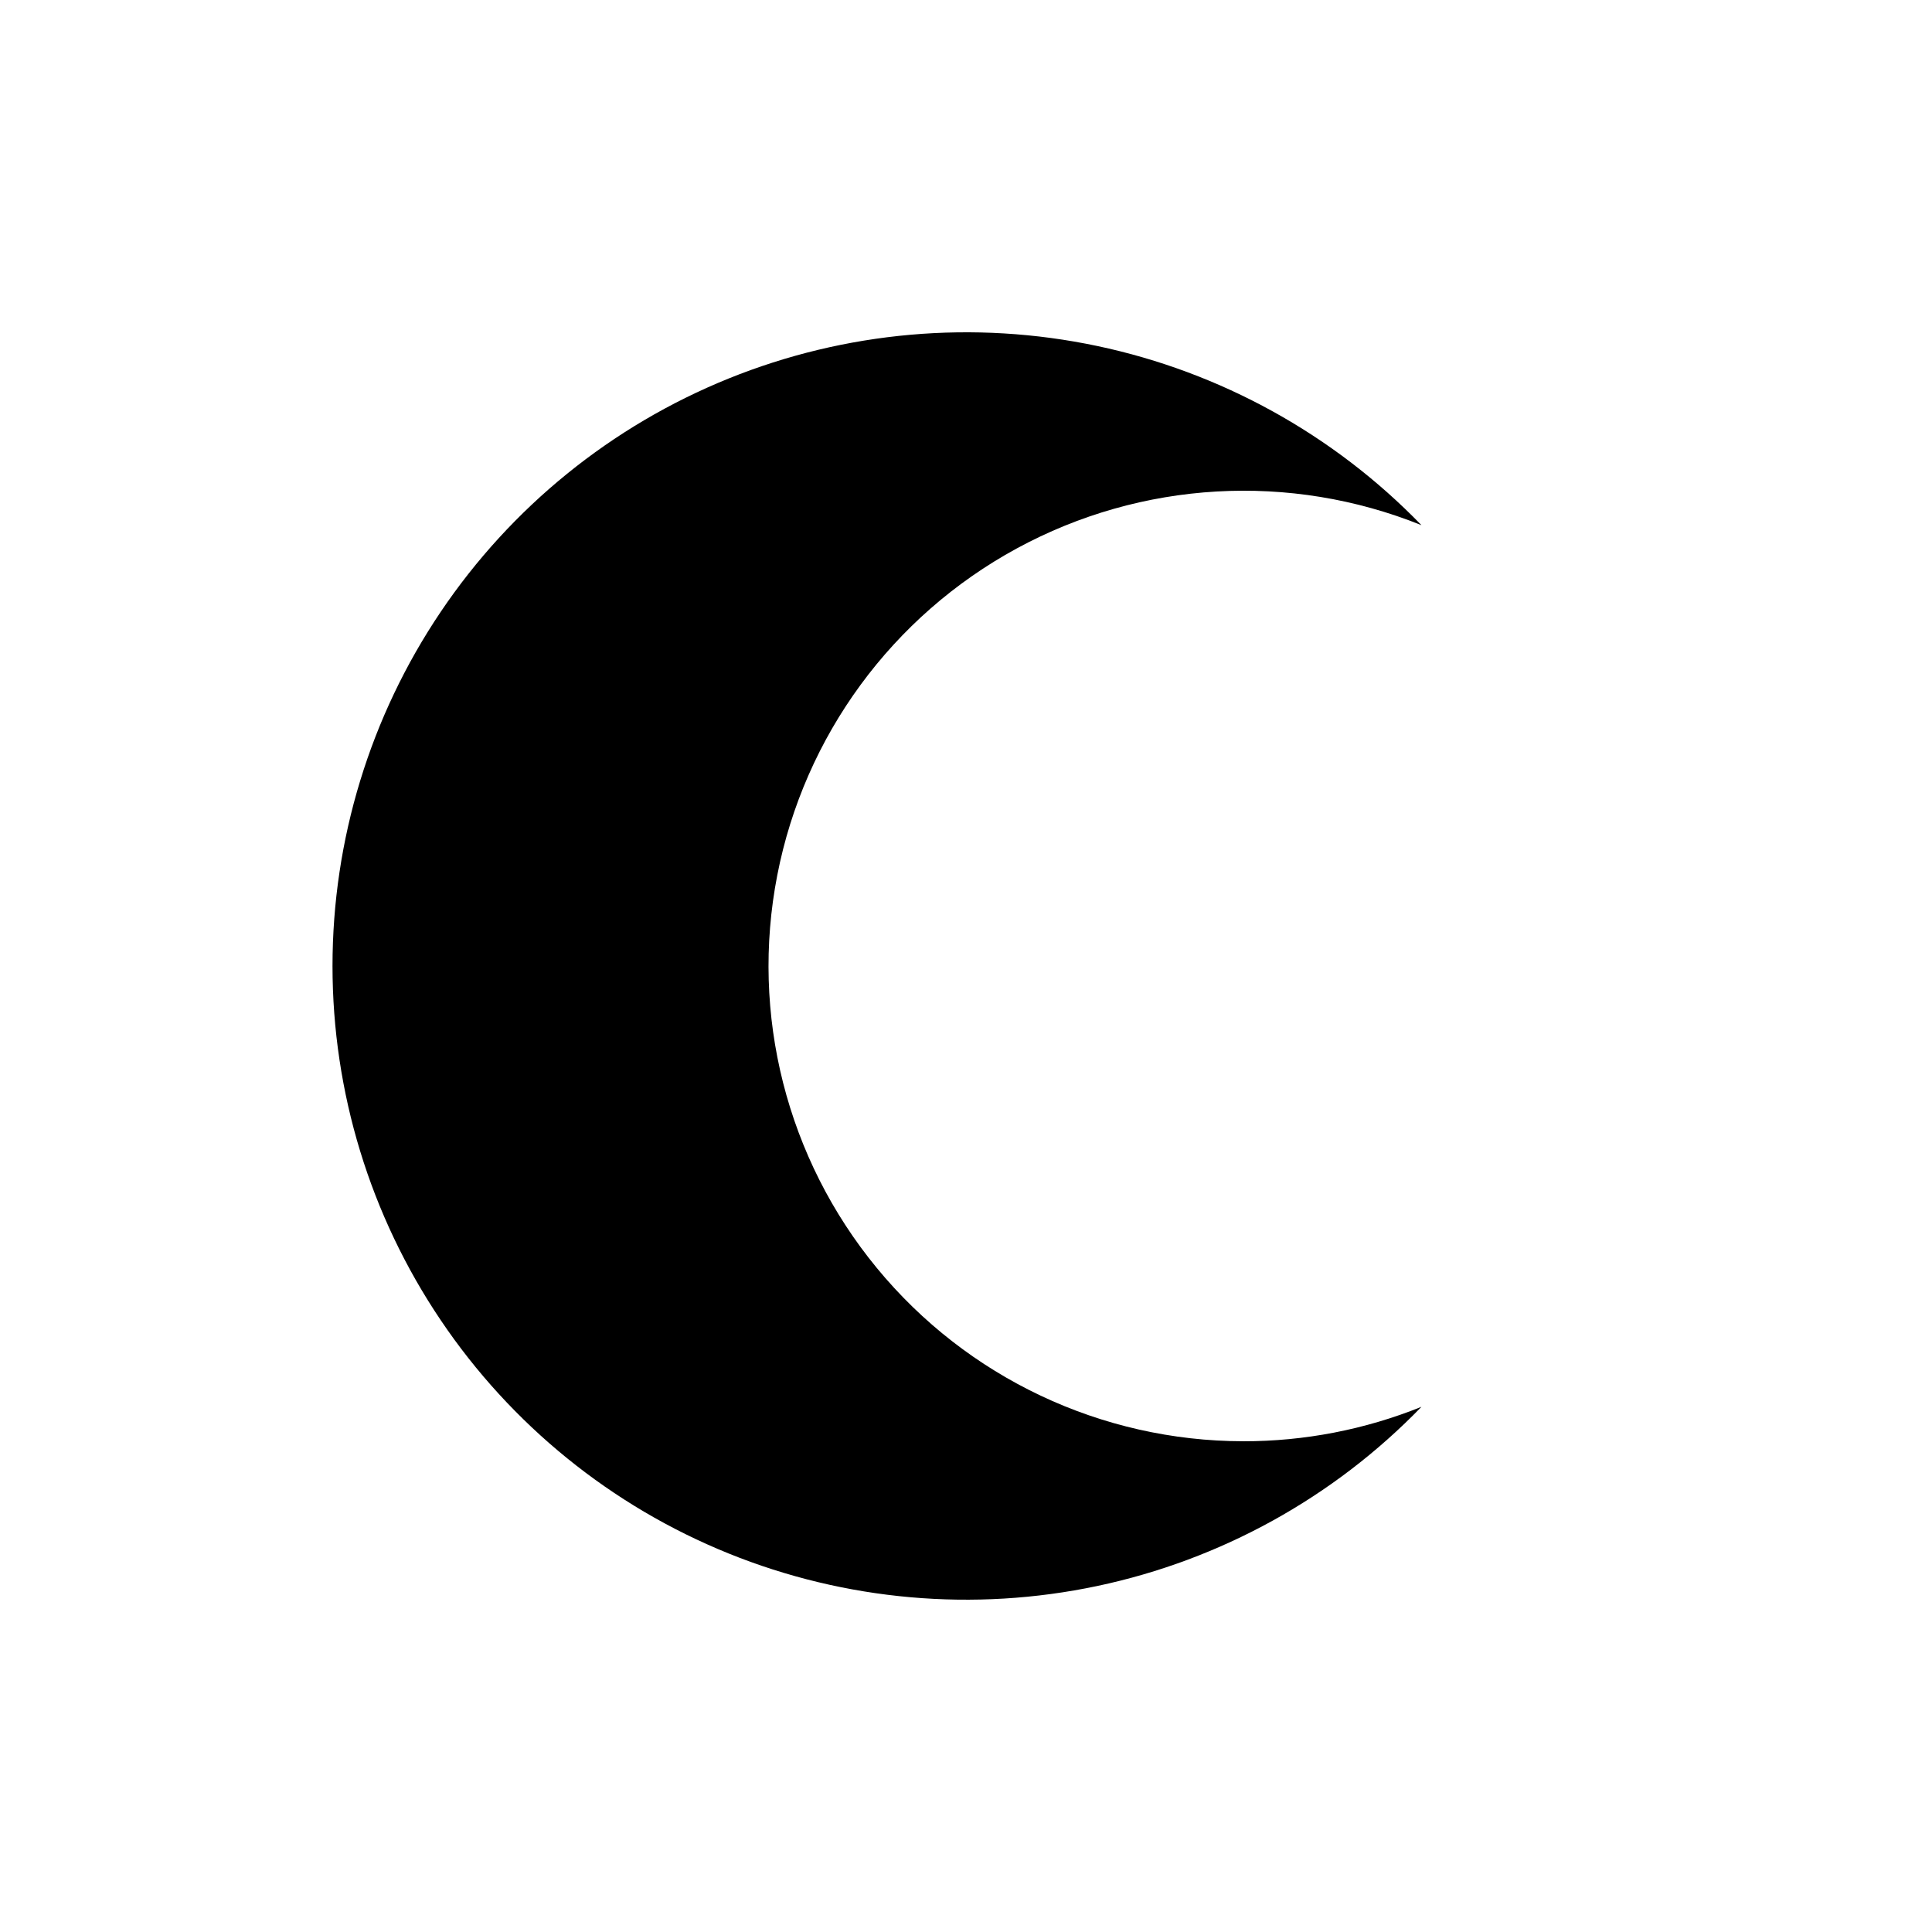
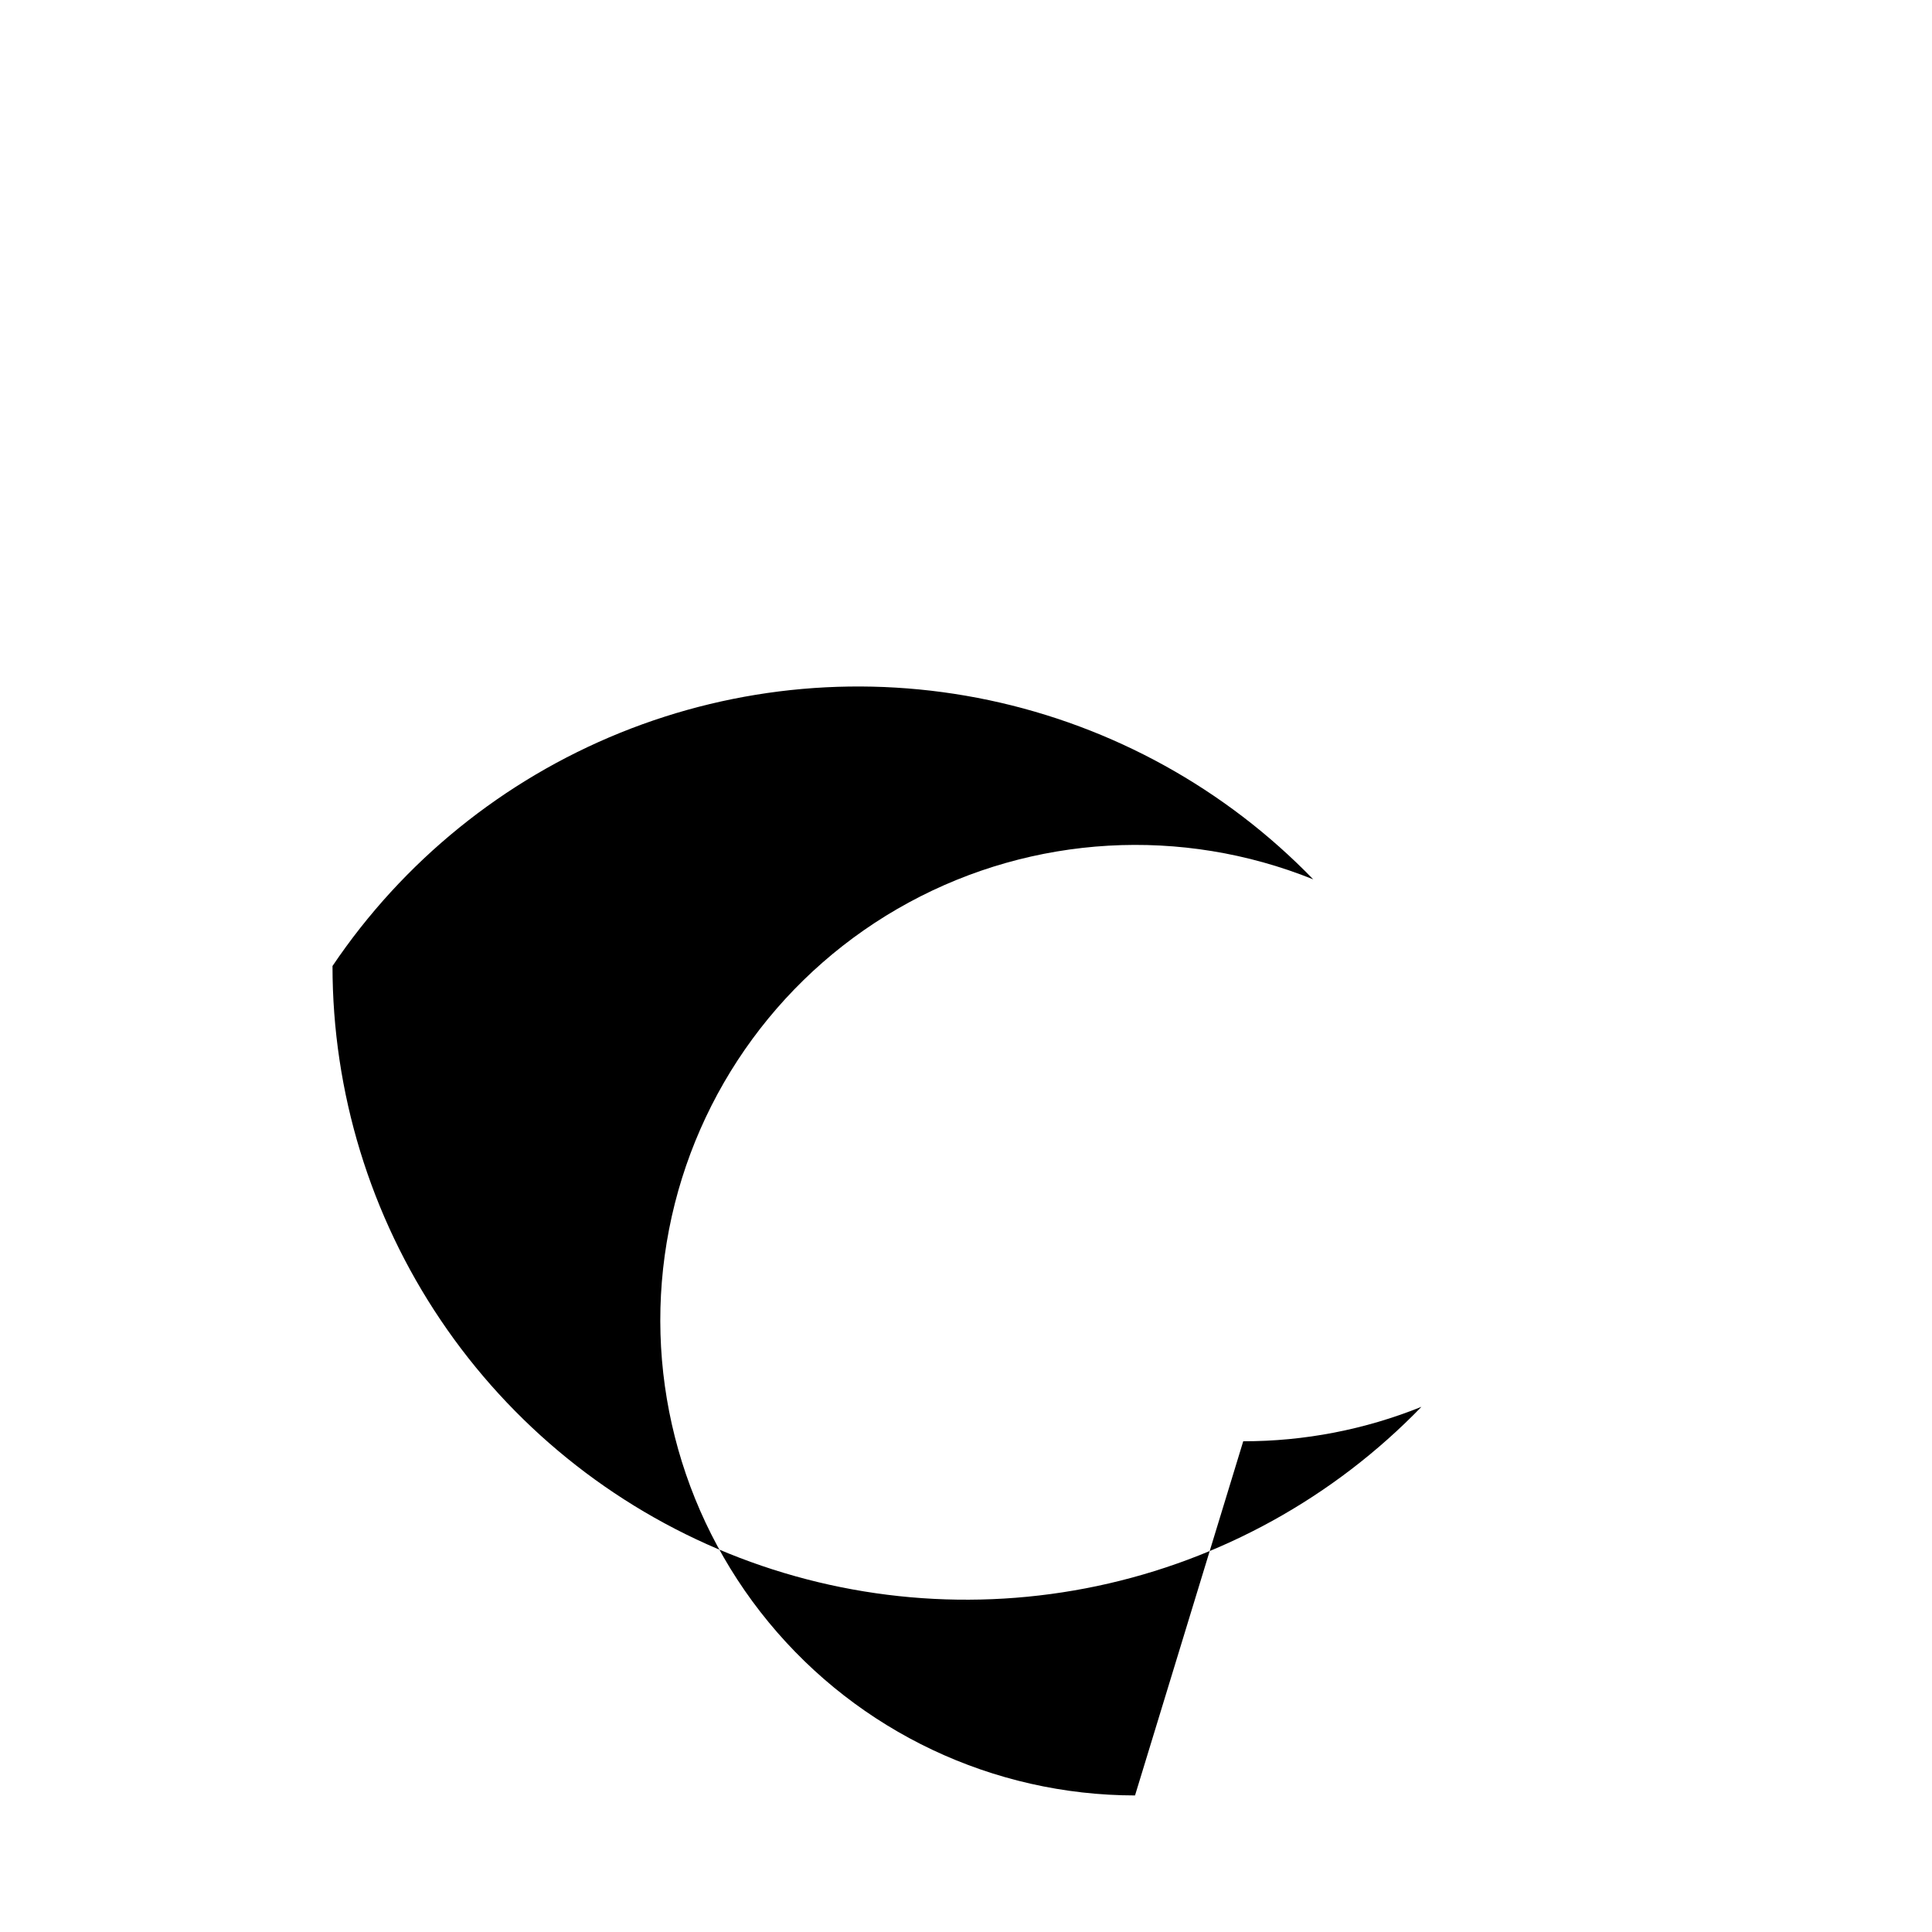
<svg xmlns="http://www.w3.org/2000/svg" fill="#000000" width="800px" height="800px" version="1.1" viewBox="144 144 512 512">
-   <path d="m473.47 525.95c16.184 0.02 32.219-3.078 47.23-9.129-23.266 24.027-53.176 40.559-85.895 47.48-32.723 6.922-66.766 3.914-97.766-8.637-31.004-12.551-57.551-34.07-76.242-61.805-18.695-27.73-28.68-60.414-28.68-93.859s9.984-66.129 28.68-93.863c18.691-27.734 45.238-49.254 76.242-61.805 31-12.547 65.043-15.555 97.766-8.637 32.719 6.922 62.629 23.457 85.895 47.48-34.867-14.051-74.191-11.793-107.22 6.152-33.031 17.949-56.316 49.715-63.496 86.617-7.18 36.902 2.5 75.078 26.395 104.1 23.891 29.027 59.5 45.859 97.094 45.902z" />
+   <path d="m473.47 525.95c16.184 0.02 32.219-3.078 47.23-9.129-23.266 24.027-53.176 40.559-85.895 47.48-32.723 6.922-66.766 3.914-97.766-8.637-31.004-12.551-57.551-34.07-76.242-61.805-18.695-27.73-28.68-60.414-28.68-93.859c18.691-27.734 45.238-49.254 76.242-61.805 31-12.547 65.043-15.555 97.766-8.637 32.719 6.922 62.629 23.457 85.895 47.48-34.867-14.051-74.191-11.793-107.22 6.152-33.031 17.949-56.316 49.715-63.496 86.617-7.18 36.902 2.5 75.078 26.395 104.1 23.891 29.027 59.5 45.859 97.094 45.902z" />
</svg>